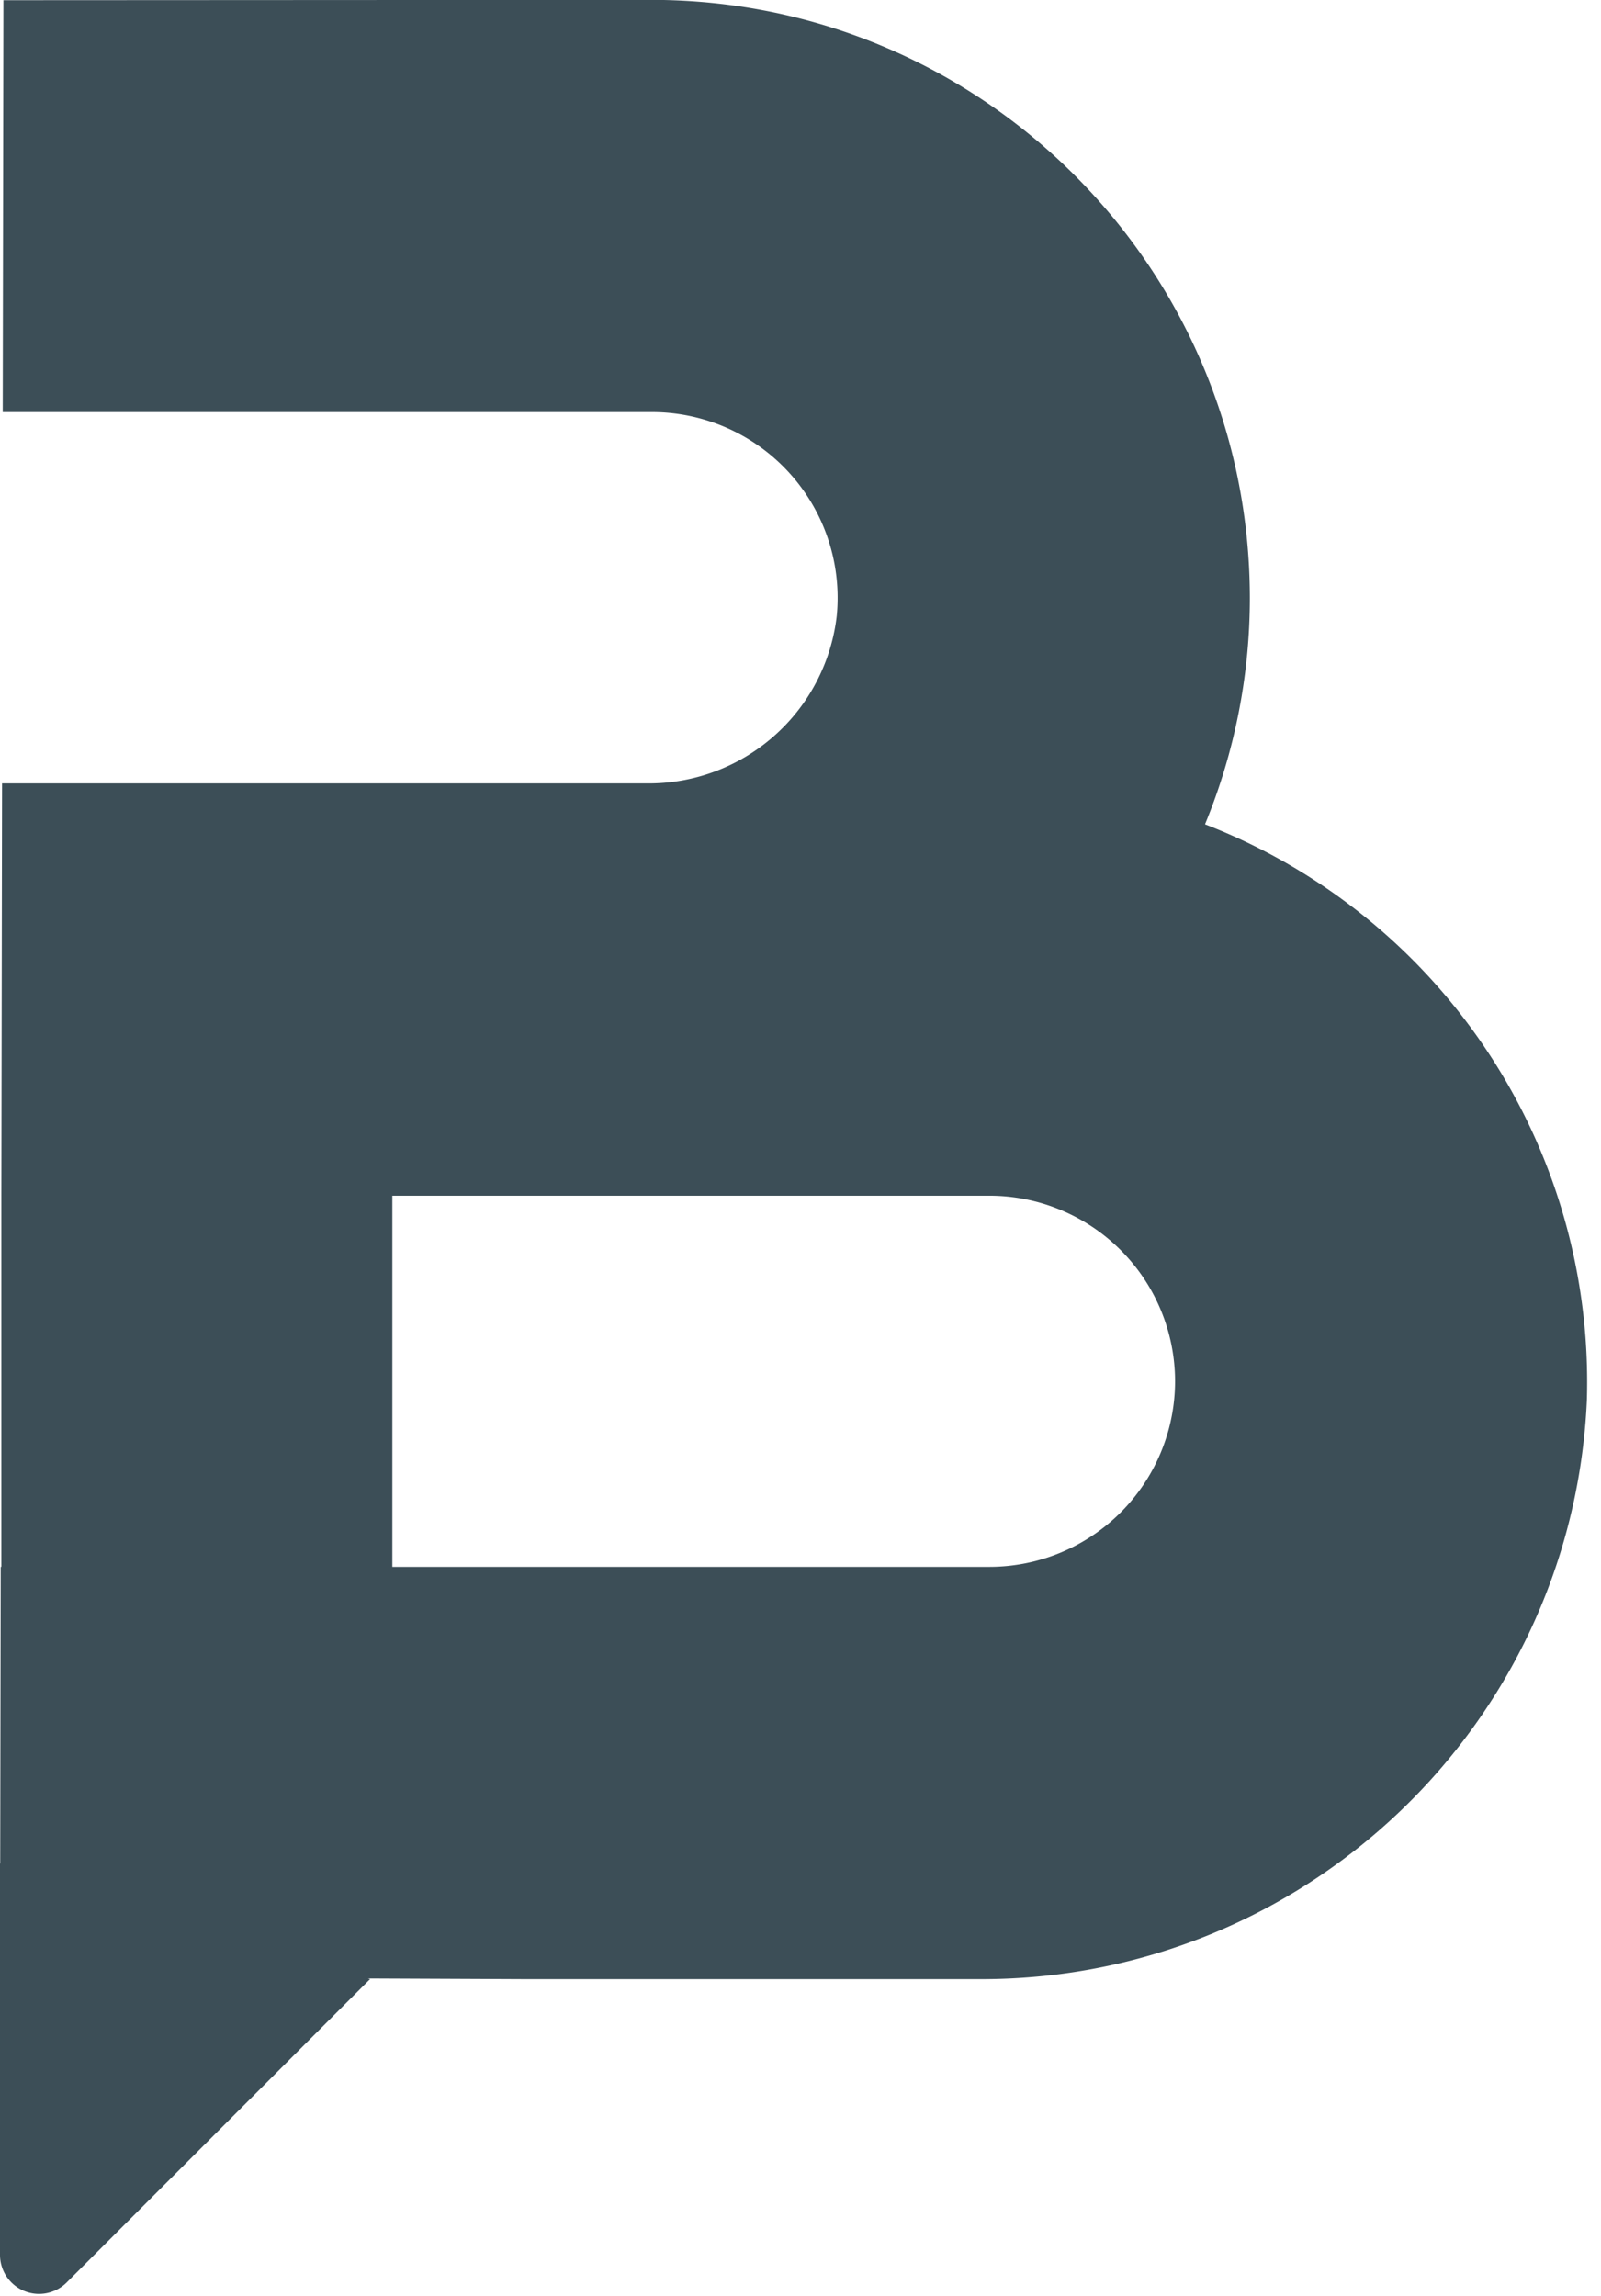
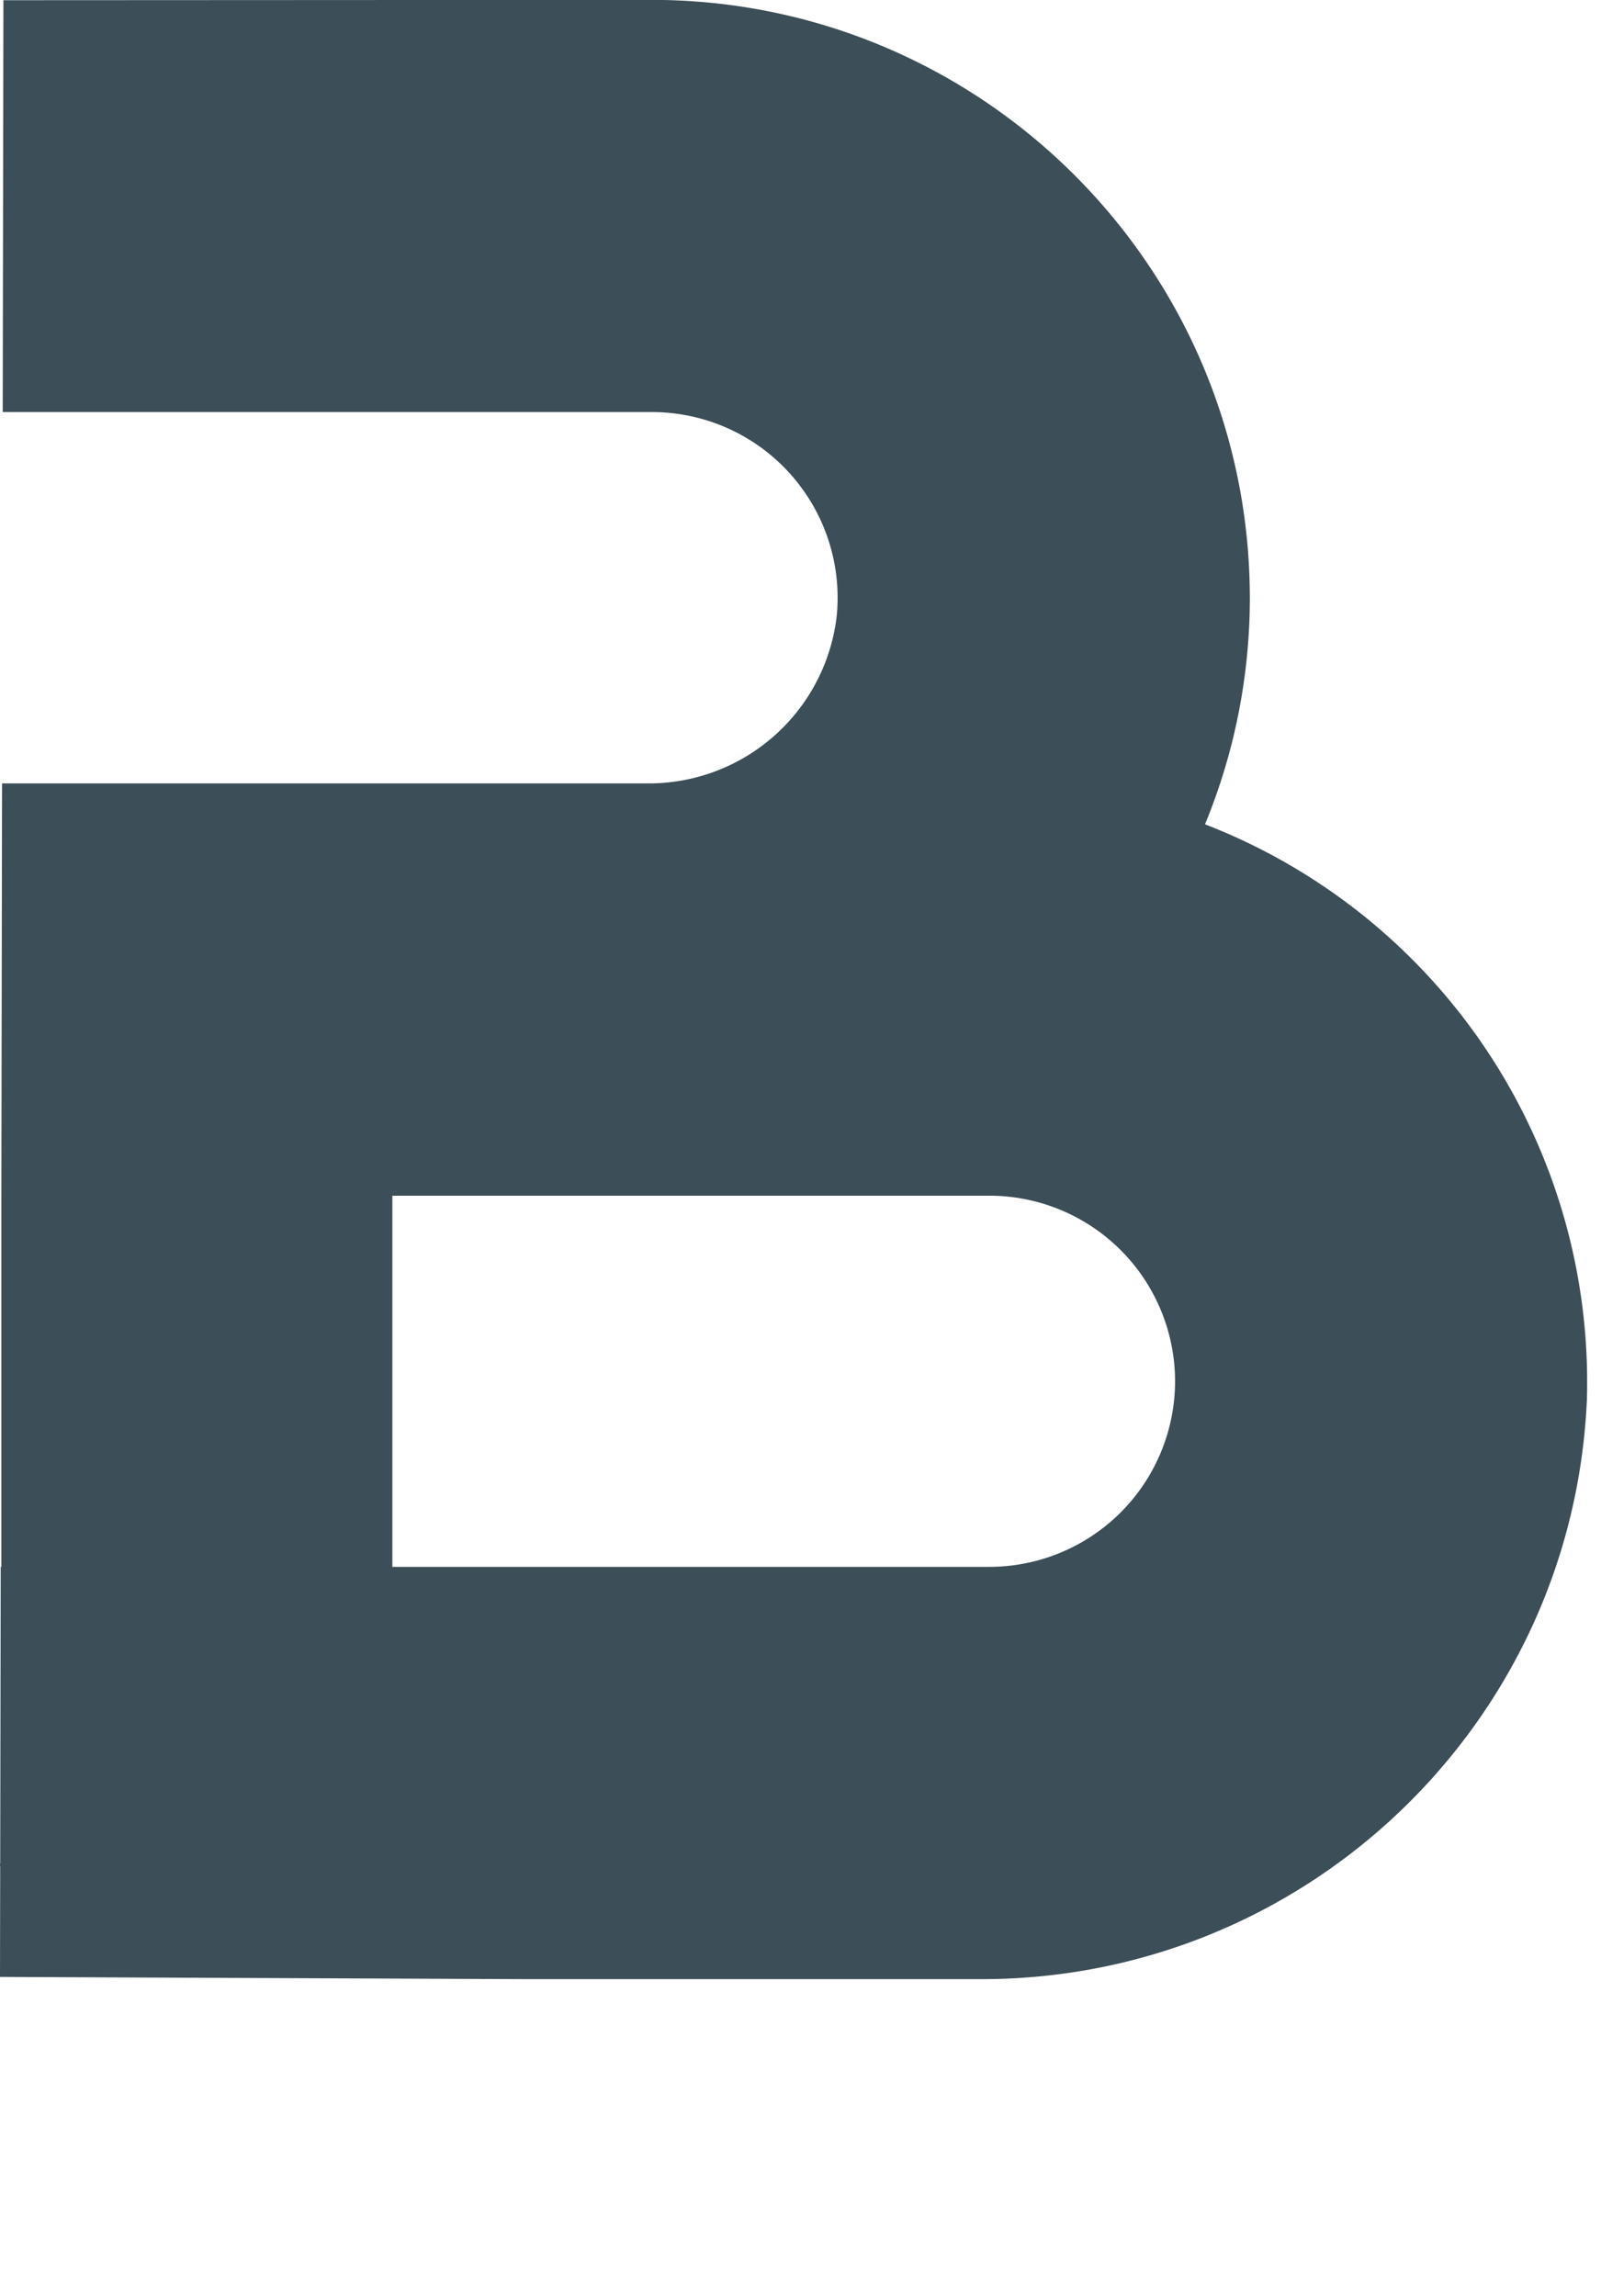
<svg xmlns="http://www.w3.org/2000/svg" viewBox="0 0 53 76">
-   <path d="M0 61.683v12.959a1.293 1.293 0 0 0 2.206.914L12.25 65.513m26.65-19.79a6.15 6.15 0 0 1-6.143 6.143H12.988V39.58h19.764a6.149 6.149 0 0 1 6.148 6.143m-21.634 19.79h15.066c10.788.084 19.71-8.377 20.2-19.154a19.8 19.8 0 0 0-12.641-19.073 19.679 19.679 0 0 0 1.484-7.5C41.363 8.861 32.51.008 21.585-.004L.113.007.09 13.64h21.496a6.149 6.149 0 0 1 6.114 6.742 6.262 6.262 0 0 1-6.295 5.55H.068L.045 39.58v12.286H.024L0 65.44" fill="#3C4E57" />
+   <path d="M0 61.683a1.293 1.293 0 0 0 2.206.914L12.25 65.513m26.65-19.79a6.15 6.15 0 0 1-6.143 6.143H12.988V39.58h19.764a6.149 6.149 0 0 1 6.148 6.143m-21.634 19.79h15.066c10.788.084 19.71-8.377 20.2-19.154a19.8 19.8 0 0 0-12.641-19.073 19.679 19.679 0 0 0 1.484-7.5C41.363 8.861 32.51.008 21.585-.004L.113.007.09 13.64h21.496a6.149 6.149 0 0 1 6.114 6.742 6.262 6.262 0 0 1-6.295 5.55H.068L.045 39.58v12.286H.024L0 65.44" fill="#3C4E57" />
</svg>